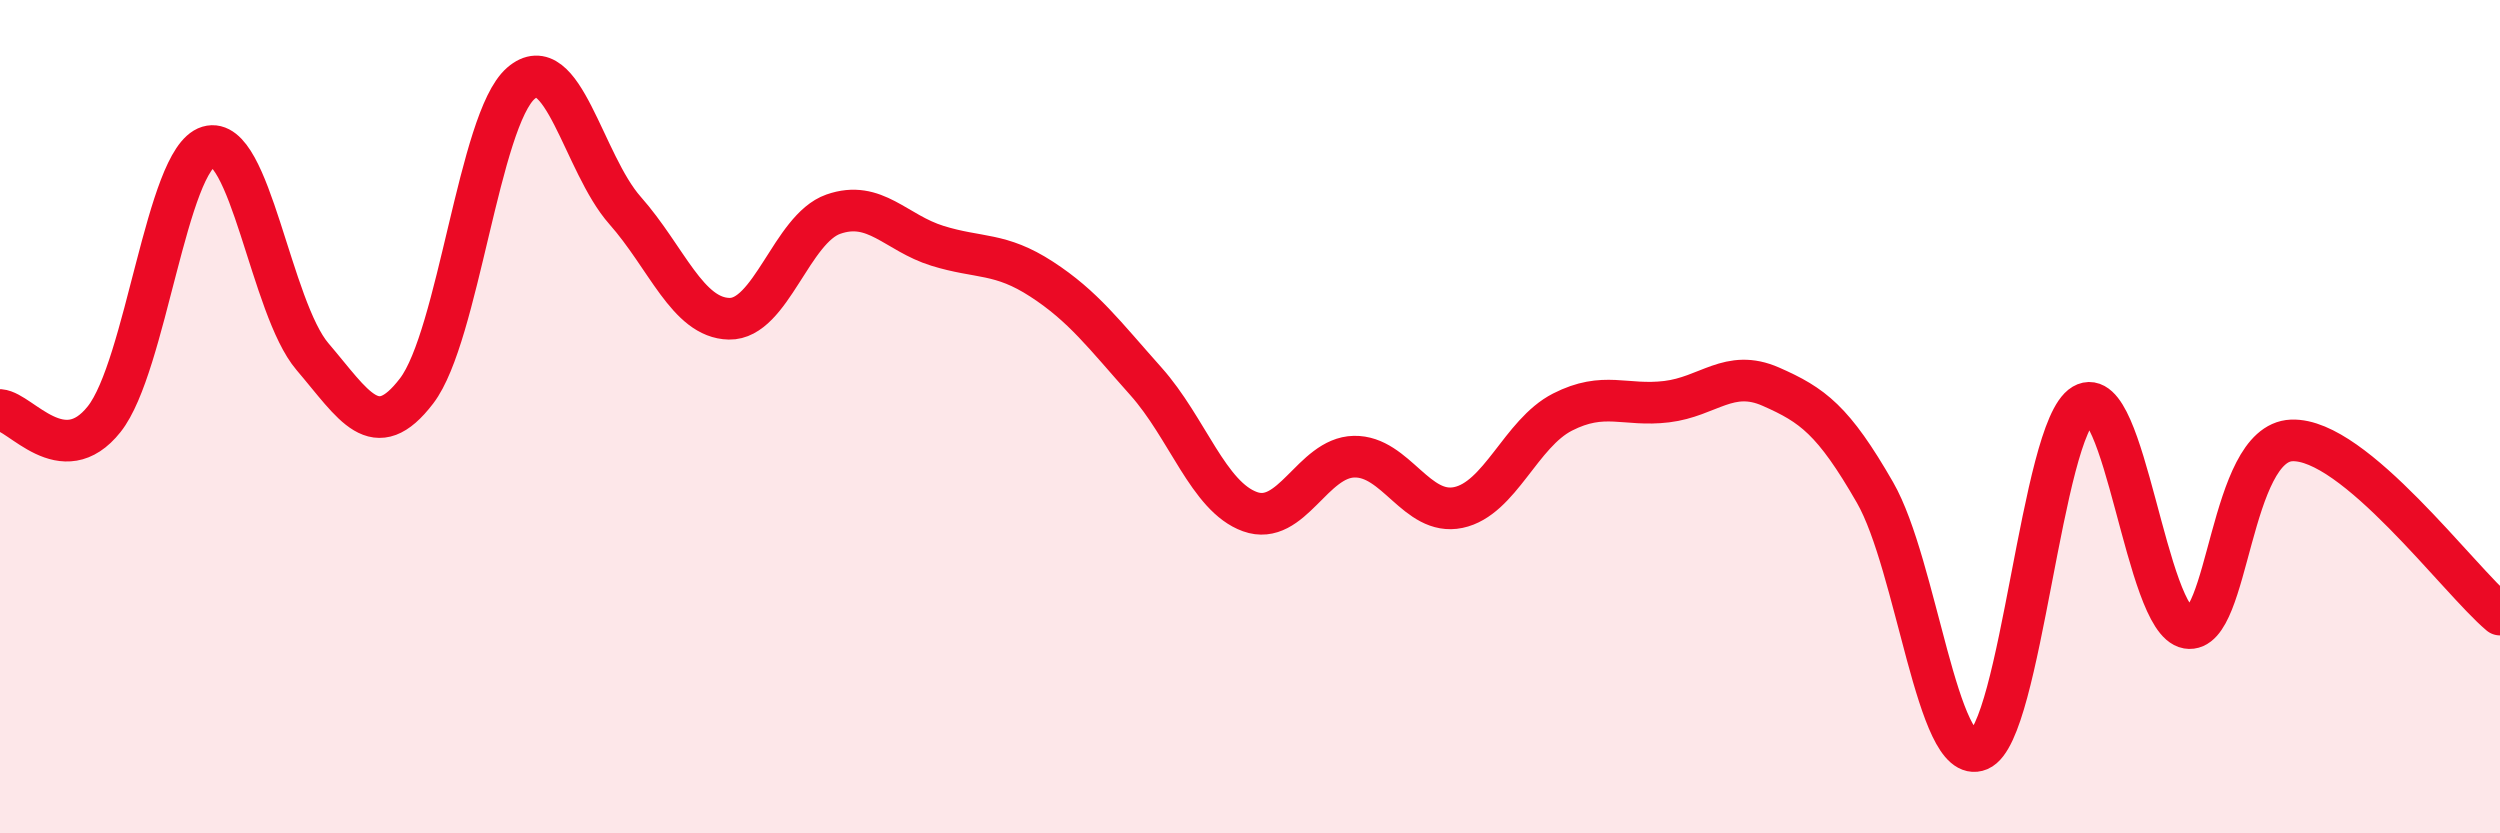
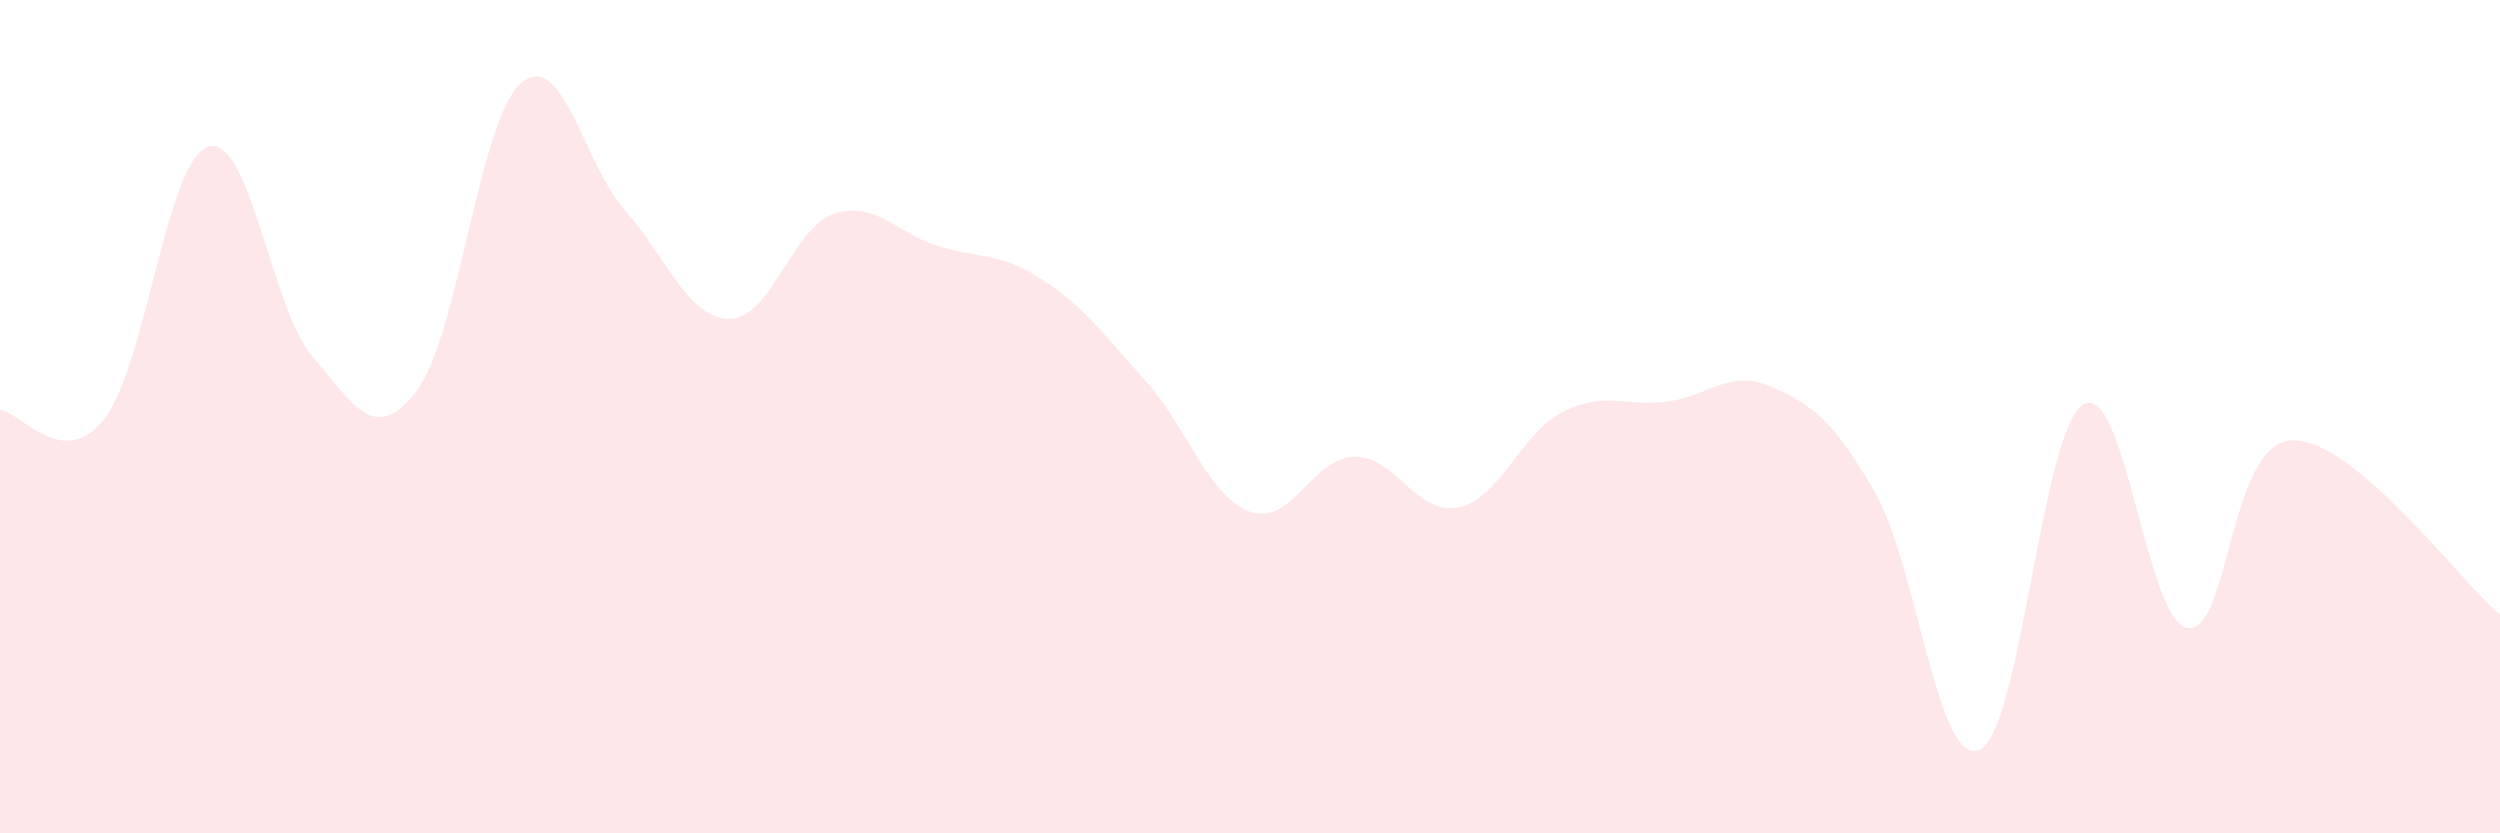
<svg xmlns="http://www.w3.org/2000/svg" width="60" height="20" viewBox="0 0 60 20">
  <path d="M 0,9.84 C 0.5,9.88 1.5,11.32 2.5,10.06 C 3.5,8.8 4,3.82 5,3.52 C 6,3.22 6.5,7.39 7.5,8.56 C 8.5,9.73 9,10.69 10,9.38 C 11,8.07 11.5,2.87 12.5,2 C 13.5,1.13 14,3.92 15,5.05 C 16,6.18 16.5,7.63 17.5,7.65 C 18.5,7.67 19,5.49 20,5.14 C 21,4.79 21.5,5.59 22.5,5.9 C 23.5,6.21 24,6.05 25,6.7 C 26,7.35 26.5,8.03 27.5,9.15 C 28.5,10.27 29,11.92 30,12.28 C 31,12.64 31.5,10.98 32.5,10.96 C 33.5,10.94 34,12.39 35,12.18 C 36,11.97 36.5,10.4 37.5,9.89 C 38.5,9.38 39,9.76 40,9.64 C 41,9.52 41.5,8.84 42.5,9.28 C 43.5,9.72 44,10.08 45,11.82 C 46,13.56 46.5,18.42 47.5,18 C 48.5,17.58 49,10.3 50,9.71 C 51,9.12 51.5,14.9 52.5,15.07 C 53.5,15.24 53.5,10.63 55,10.57 C 56.5,10.51 59,13.91 60,14.75L60 20L0 20Z" fill="#EB0A25" opacity="0.1" stroke-linecap="round" stroke-linejoin="round" />
-   <path d="M 0,9.84 C 0.5,9.88 1.5,11.32 2.5,10.06 C 3.5,8.8 4,3.82 5,3.52 C 6,3.22 6.5,7.39 7.5,8.56 C 8.5,9.73 9,10.69 10,9.38 C 11,8.07 11.5,2.87 12.5,2 C 13.5,1.13 14,3.92 15,5.05 C 16,6.18 16.5,7.63 17.5,7.65 C 18.5,7.67 19,5.49 20,5.14 C 21,4.79 21.5,5.59 22.5,5.9 C 23.5,6.21 24,6.05 25,6.7 C 26,7.35 26.5,8.03 27.5,9.15 C 28.5,10.27 29,11.92 30,12.28 C 31,12.64 31.5,10.98 32.5,10.96 C 33.5,10.94 34,12.39 35,12.18 C 36,11.97 36.5,10.4 37.5,9.89 C 38.5,9.38 39,9.76 40,9.64 C 41,9.52 41.5,8.84 42.5,9.28 C 43.5,9.72 44,10.08 45,11.82 C 46,13.56 46.5,18.42 47.5,18 C 48.5,17.58 49,10.3 50,9.71 C 51,9.12 51.5,14.9 52.5,15.07 C 53.5,15.24 53.5,10.63 55,10.57 C 56.5,10.51 59,13.91 60,14.75" stroke="#EB0A25" stroke-width="1" fill="none" stroke-linecap="round" stroke-linejoin="round" />
</svg>